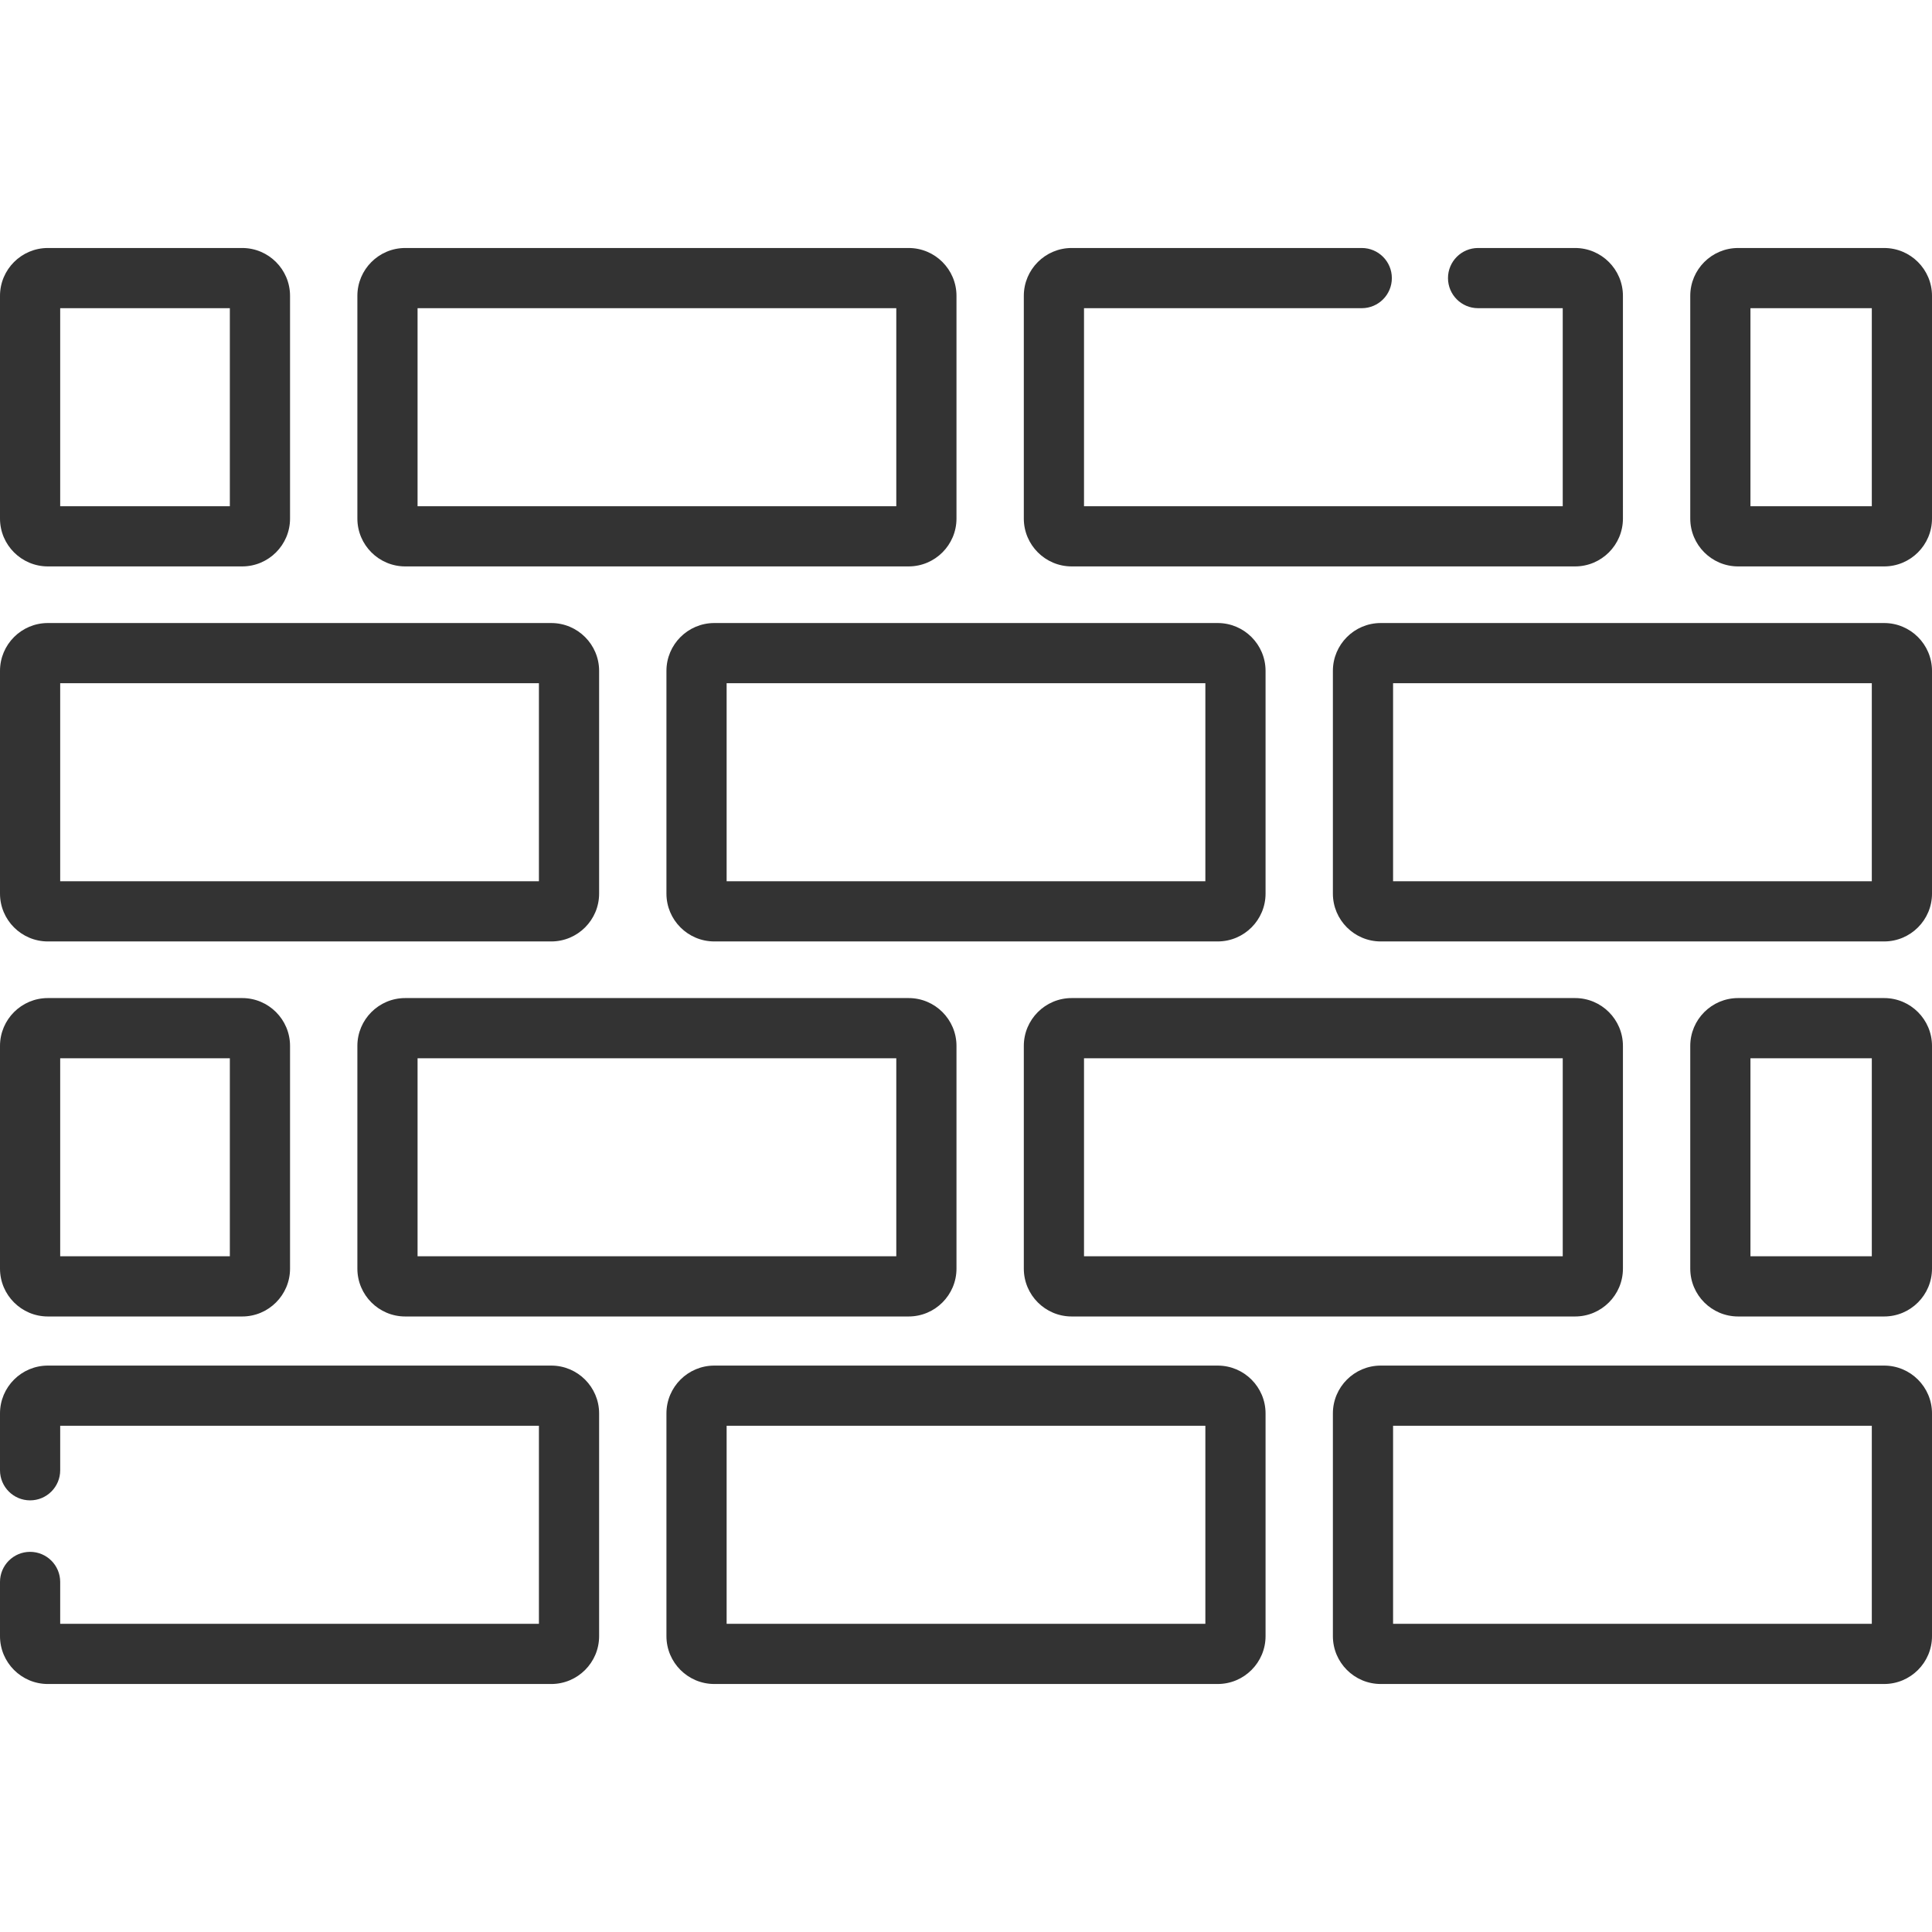
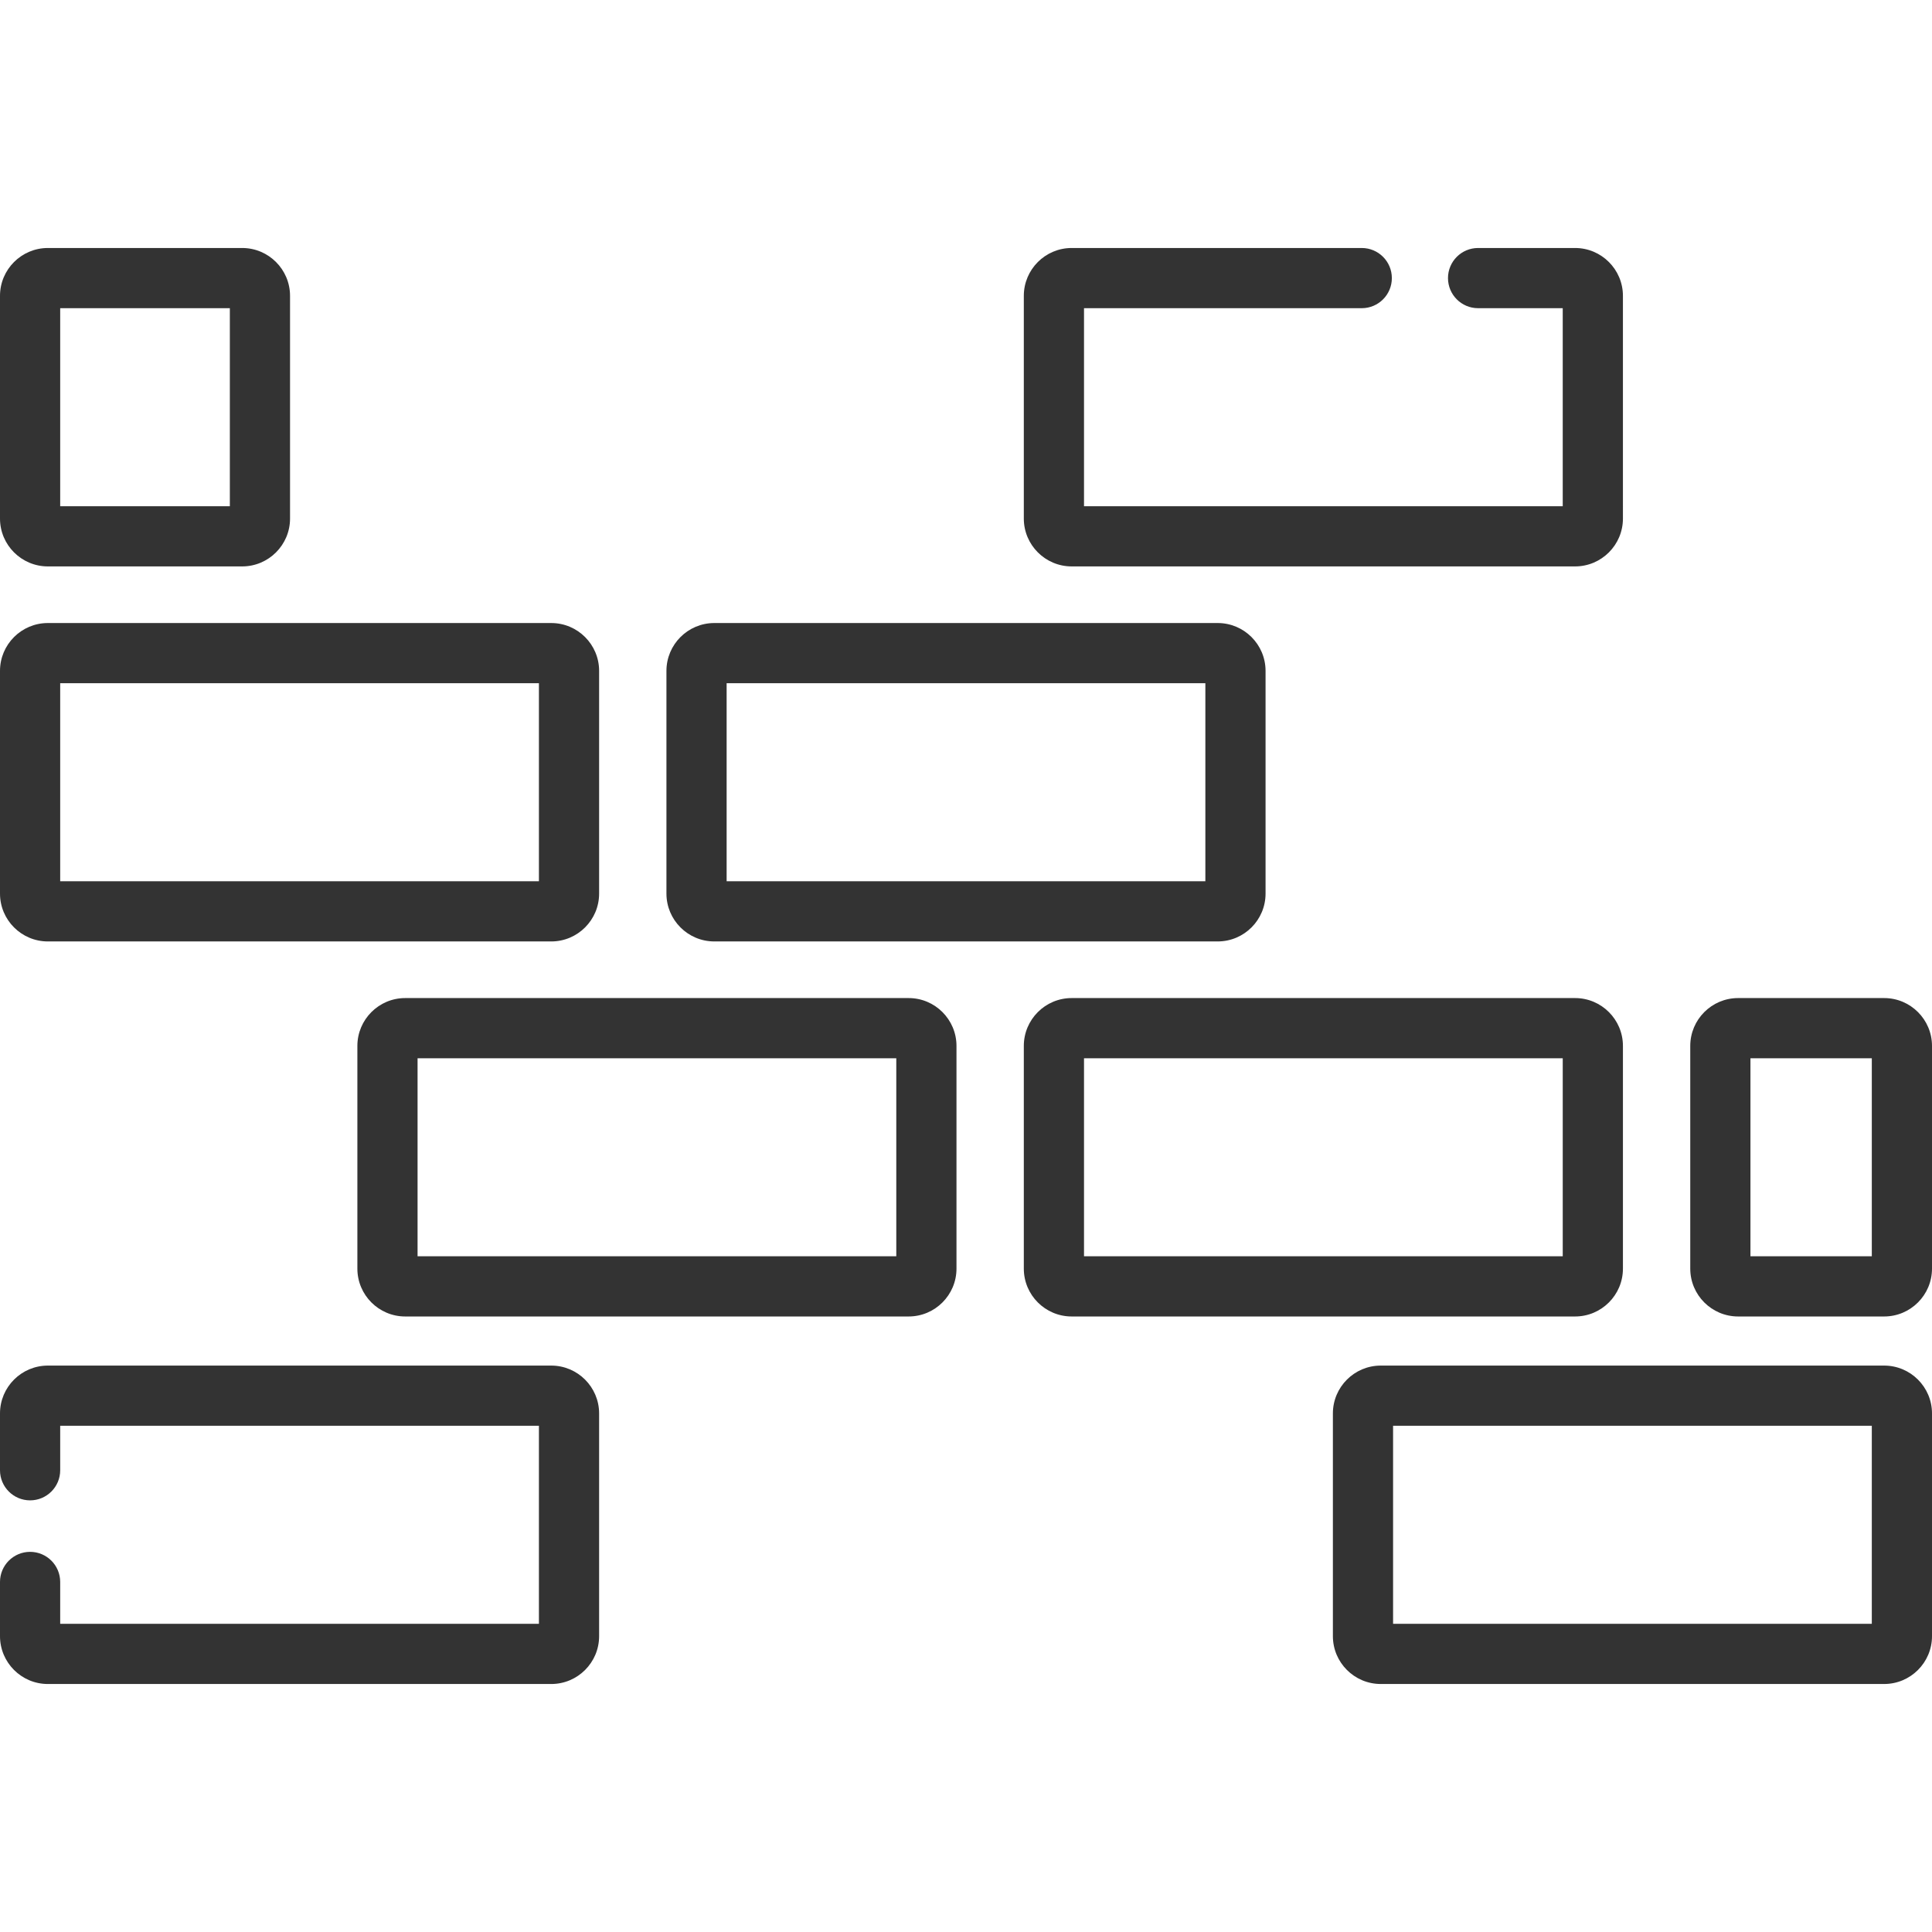
<svg xmlns="http://www.w3.org/2000/svg" id="Layer_1" x="0px" y="0px" viewBox="0 0 512 512" style="enable-background:new 0 0 512 512;" xml:space="preserve" width="512px" height="512px" class="">
  <g>
    <g>
      <g>
        <g>
          <path d="M12.678,249.492h133.415c6.991,0,12.678-5.687,12.678-12.677v-59.026c0-6.991-5.687-12.678-12.678-12.678H12.678 C5.687,165.11,0,170.797,0,177.788v59.026C0,243.804,5.687,249.492,12.678,249.492z M15.951,181.061h126.867v52.48H15.951 V181.061z" data-original="#000000" class="active-path" data-old_color="#000000" fill="#333333" />
          <path d="M322.707,165.11H189.292c-6.991,0-12.678,5.687-12.678,12.678v59.026c0,6.99,5.687,12.677,12.678,12.677h133.415 c6.991,0,12.678-5.687,12.678-12.677v-59.026C335.385,170.797,329.698,165.11,322.707,165.11z M319.434,233.541H192.565v-52.48 h126.868V233.541z" data-original="#000000" class="active-path" data-old_color="#000000" fill="#333333" />
-           <path d="M499.322,165.11H365.908c-6.991,0-12.678,5.687-12.678,12.678v59.026c0,6.99,5.687,12.677,12.678,12.677h133.415 c6.991,0,12.678-5.687,12.678-12.677v-59.026C512,170.797,506.313,165.11,499.322,165.11z M369.181,233.541v-52.48h126.867v52.48 H369.181z" data-original="#000000" class="active-path" data-old_color="#000000" fill="#333333" />
          <path d="M146.091,361.895H12.678C5.687,361.895,0,367.581,0,374.572v15.062c0,4.405,3.571,7.976,7.976,7.976 s7.976-3.571,7.976-7.976v-11.788h126.867v52.48H15.951v-11.094c0-4.405-3.571-7.976-7.976-7.976S0,414.827,0,419.232V433.6 c0,6.991,5.687,12.678,12.678,12.678h133.415c6.991,0,12.678-5.687,12.678-12.678v-59.026 C158.769,367.581,153.082,361.895,146.091,361.895z" data-original="#000000" class="active-path" data-old_color="#000000" fill="#333333" />
-           <path d="M322.707,361.895H189.292c-6.991,0-12.678,5.687-12.678,12.677v59.026c0,6.991,5.687,12.678,12.678,12.678h133.415 c6.991,0,12.678-5.687,12.678-12.678v-59.026C335.385,367.582,329.698,361.895,322.707,361.895z M319.434,430.325H192.565v-52.48 h126.868V430.325z" data-original="#000000" class="active-path" data-old_color="#000000" fill="#333333" />
          <path d="M499.322,361.895H365.908c-6.991,0-12.678,5.687-12.678,12.677v59.026c0,6.991,5.687,12.678,12.678,12.678h133.415 c6.991,0,12.678-5.687,12.678-12.678v-59.026C512,367.582,506.313,361.895,499.322,361.895z M369.181,430.325v-52.48h126.867 v52.48H369.181z" data-original="#000000" class="active-path" data-old_color="#000000" fill="#333333" />
-           <path d="M107.385,150.105h133.415c6.991,0,12.678-5.687,12.678-12.678V78.4c0-6.991-5.687-12.678-12.678-12.678H107.385 c-6.99,0-12.677,5.687-12.677,12.678v59.026C94.708,144.418,100.395,150.105,107.385,150.105z M110.659,81.674h126.867v52.48 H110.659V81.674z" data-original="#000000" class="active-path" data-old_color="#000000" fill="#333333" />
          <path d="M284,150.105h133.415c6.991,0,12.678-5.687,12.678-12.678V78.4c0-6.991-5.687-12.678-12.678-12.678h-25.706 c-4.405,0-7.976,3.571-7.976,7.976c0,4.405,3.571,7.976,7.976,7.976h22.432v52.48H287.274v-52.48h73.605 c4.405,0,7.976-3.571,7.976-7.976s-3.571-7.976-7.976-7.976h-76.878c-6.991,0-12.678,5.687-12.678,12.678v59.026 C271.322,144.418,277.01,150.105,284,150.105z" data-original="#000000" class="active-path" data-old_color="#000000" fill="#333333" />
          <path d="M107.385,264.498c-6.99,0-12.677,5.687-12.677,12.678v59.026c0,6.991,5.687,12.678,12.677,12.678h133.415 c6.991,0,12.678-5.687,12.678-12.678v-59.026c0-6.991-5.687-12.678-12.678-12.678H107.385z M237.526,332.929H110.659v-52.48 h126.867V332.929z" data-original="#000000" class="active-path" data-old_color="#000000" fill="#333333" />
          <path d="M271.322,277.176v59.026c0,6.991,5.687,12.678,12.678,12.678h133.415c6.991,0,12.678-5.687,12.678-12.678v-59.026 c0-6.991-5.687-12.678-12.678-12.678H284C277.01,264.498,271.322,270.185,271.322,277.176z M287.274,280.449h126.868v52.48 H287.274V280.449z" data-original="#000000" class="active-path" data-old_color="#000000" fill="#333333" />
-           <path d="M499.322,65.723h-38.707c-6.991,0-12.678,5.687-12.678,12.678v59.026c0,6.991,5.687,12.678,12.678,12.678h38.707 c6.991,0,12.678-5.687,12.678-12.678V78.4C512,71.41,506.313,65.723,499.322,65.723z M496.049,134.154L496.049,134.154h-32.161 v-52.48h32.161V134.154z" data-original="#000000" class="active-path" data-old_color="#000000" fill="#333333" />
          <path d="M499.322,264.498h-38.707c-6.991,0-12.678,5.687-12.678,12.678v59.026c0,6.991,5.687,12.678,12.678,12.678h38.707 c6.991,0,12.678-5.687,12.678-12.678v-59.026C512,270.185,506.313,264.498,499.322,264.498z M496.049,332.929L496.049,332.929 h-32.161v-52.48h32.161V332.929z" data-original="#000000" class="active-path" data-old_color="#000000" fill="#333333" />
          <path d="M12.678,150.105h51.507c6.991,0,12.678-5.687,12.678-12.678V78.4c0-6.991-5.687-12.678-12.678-12.678H12.678 C5.687,65.723,0,71.41,0,78.4v59.026C0,144.418,5.687,150.105,12.678,150.105z M15.951,81.674h44.961v52.48H15.951V81.674z" data-original="#000000" class="active-path" data-old_color="#000000" fill="#333333" />
-           <path d="M12.678,348.88h51.507c6.991,0,12.678-5.687,12.678-12.678v-59.026c0-6.991-5.687-12.678-12.678-12.678H12.678 C5.687,264.498,0,270.185,0,277.176v59.026C0,343.192,5.687,348.88,12.678,348.88z M15.951,280.449h44.961v52.48H15.951V280.449z " data-original="#000000" class="active-path" data-old_color="#000000" fill="#333333" />
        </g>
      </g>
    </g>
  </g>
</svg>